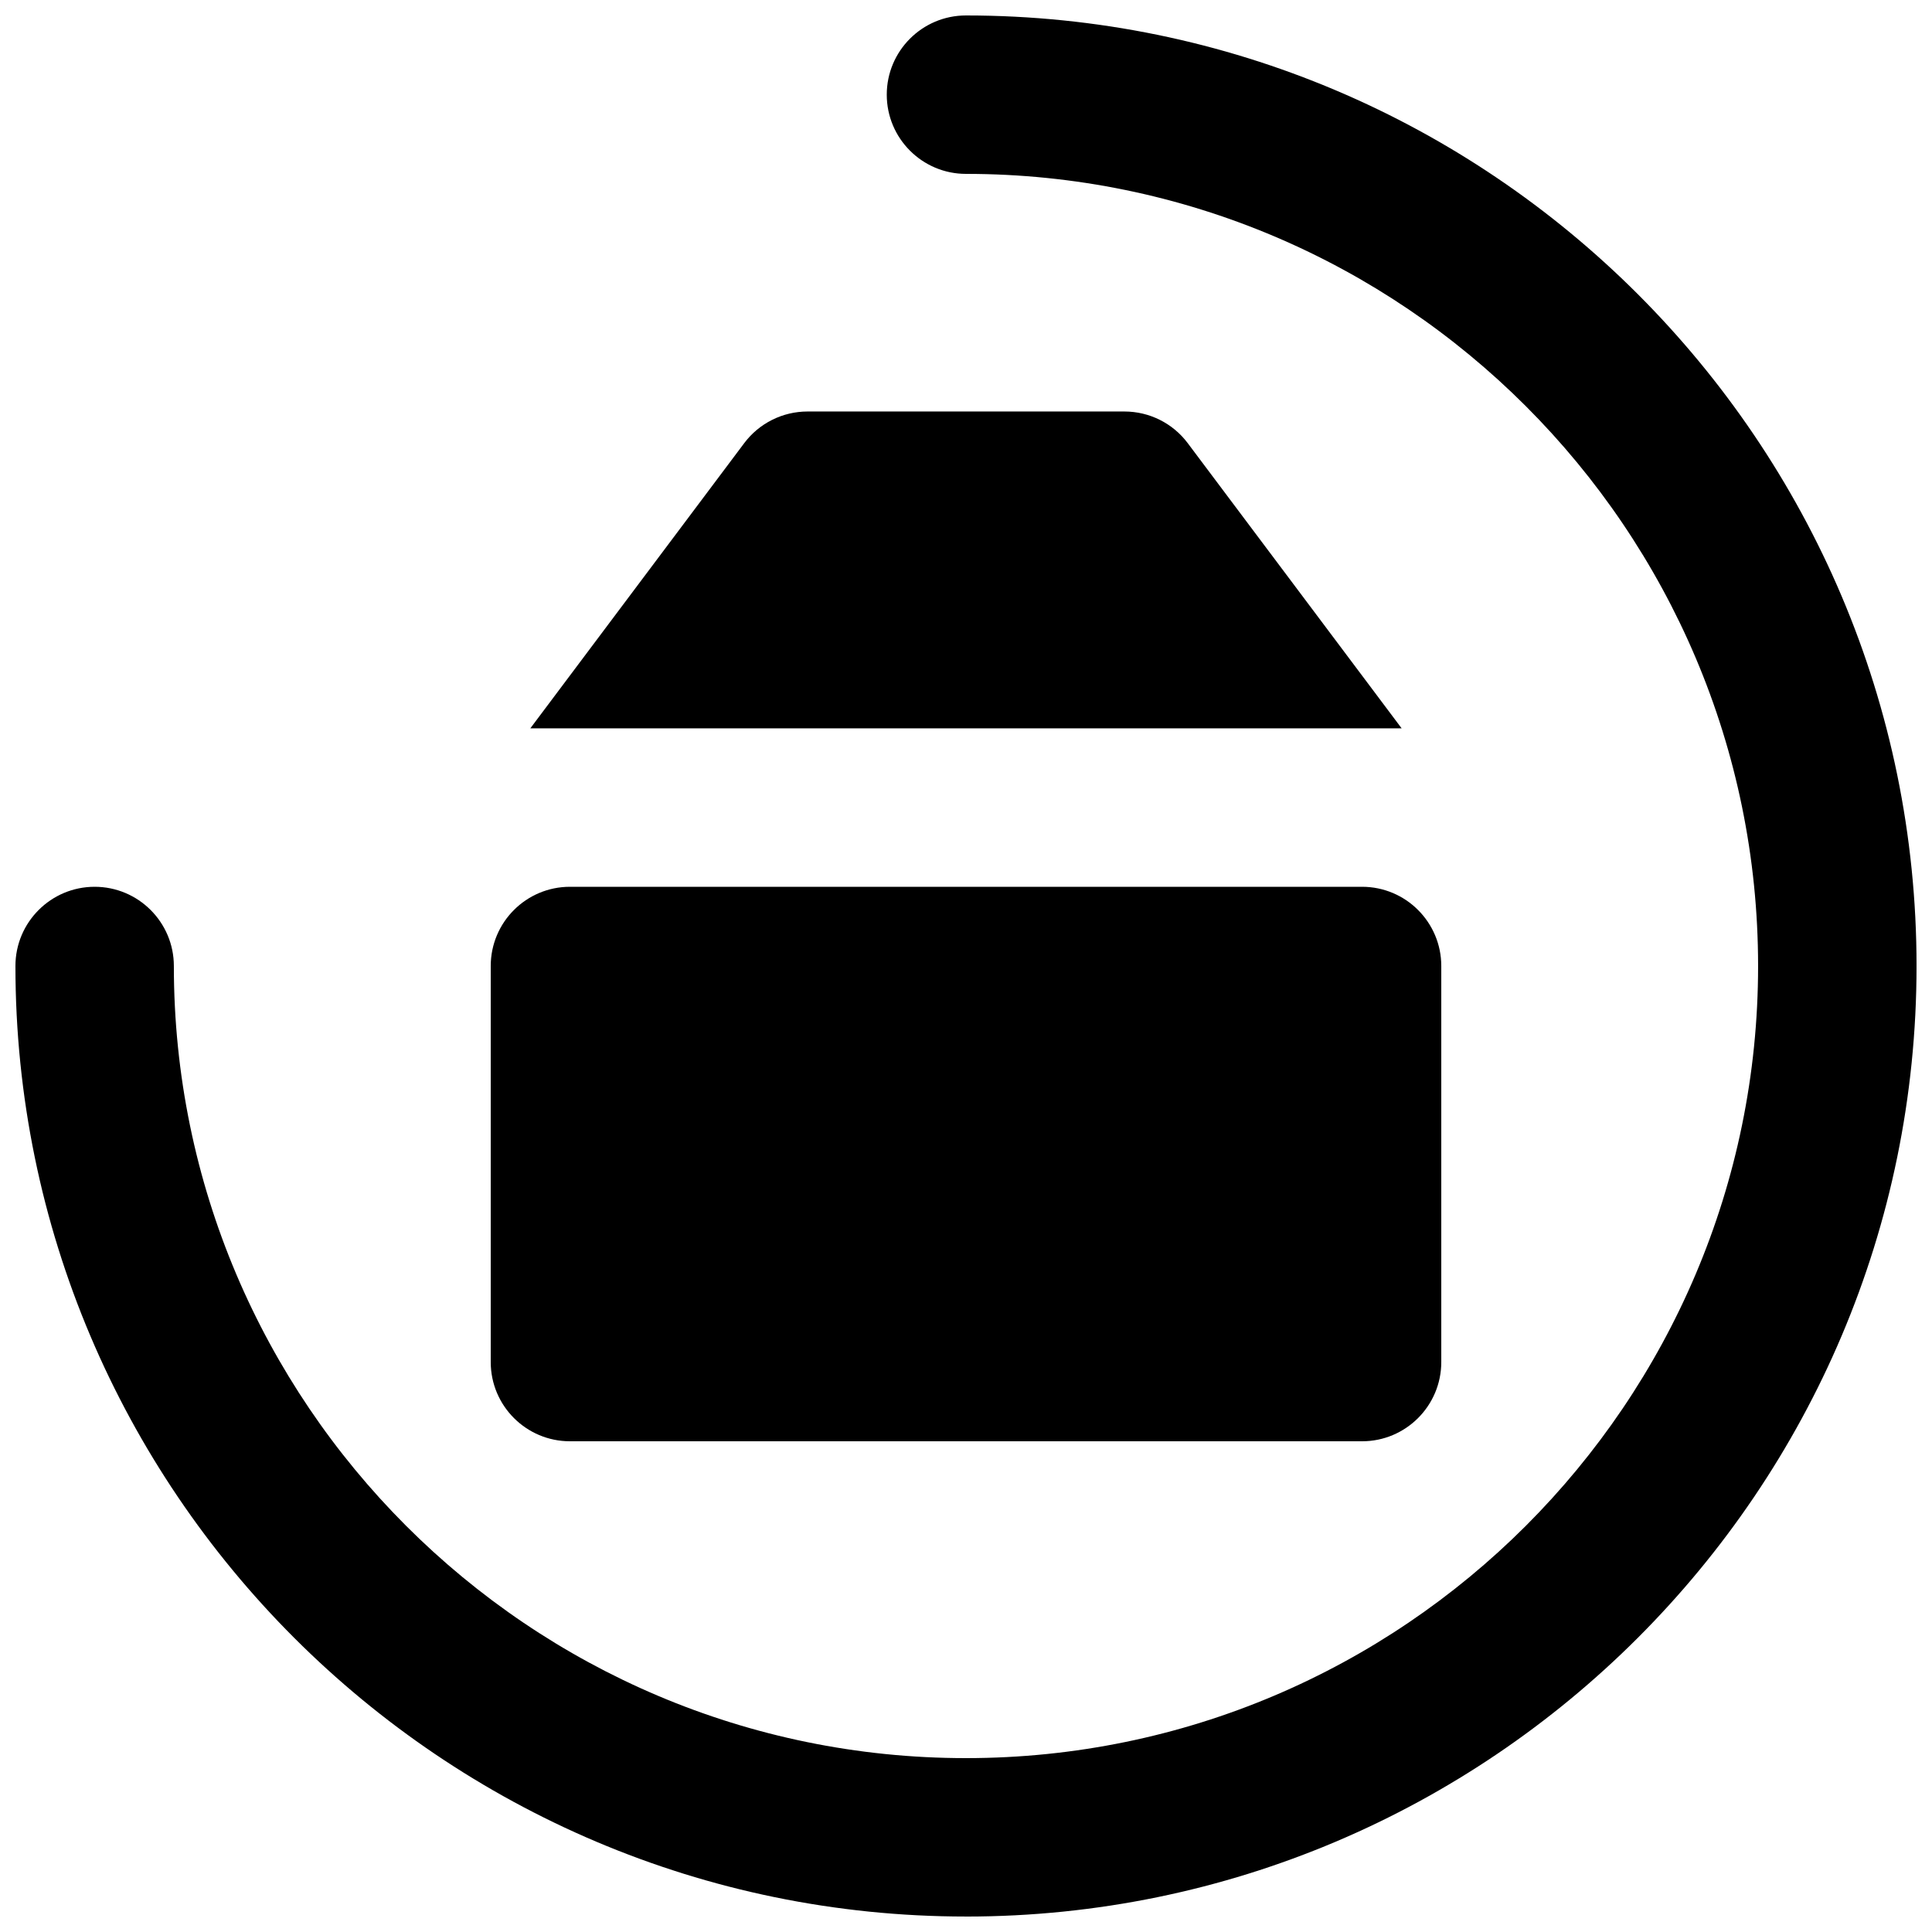
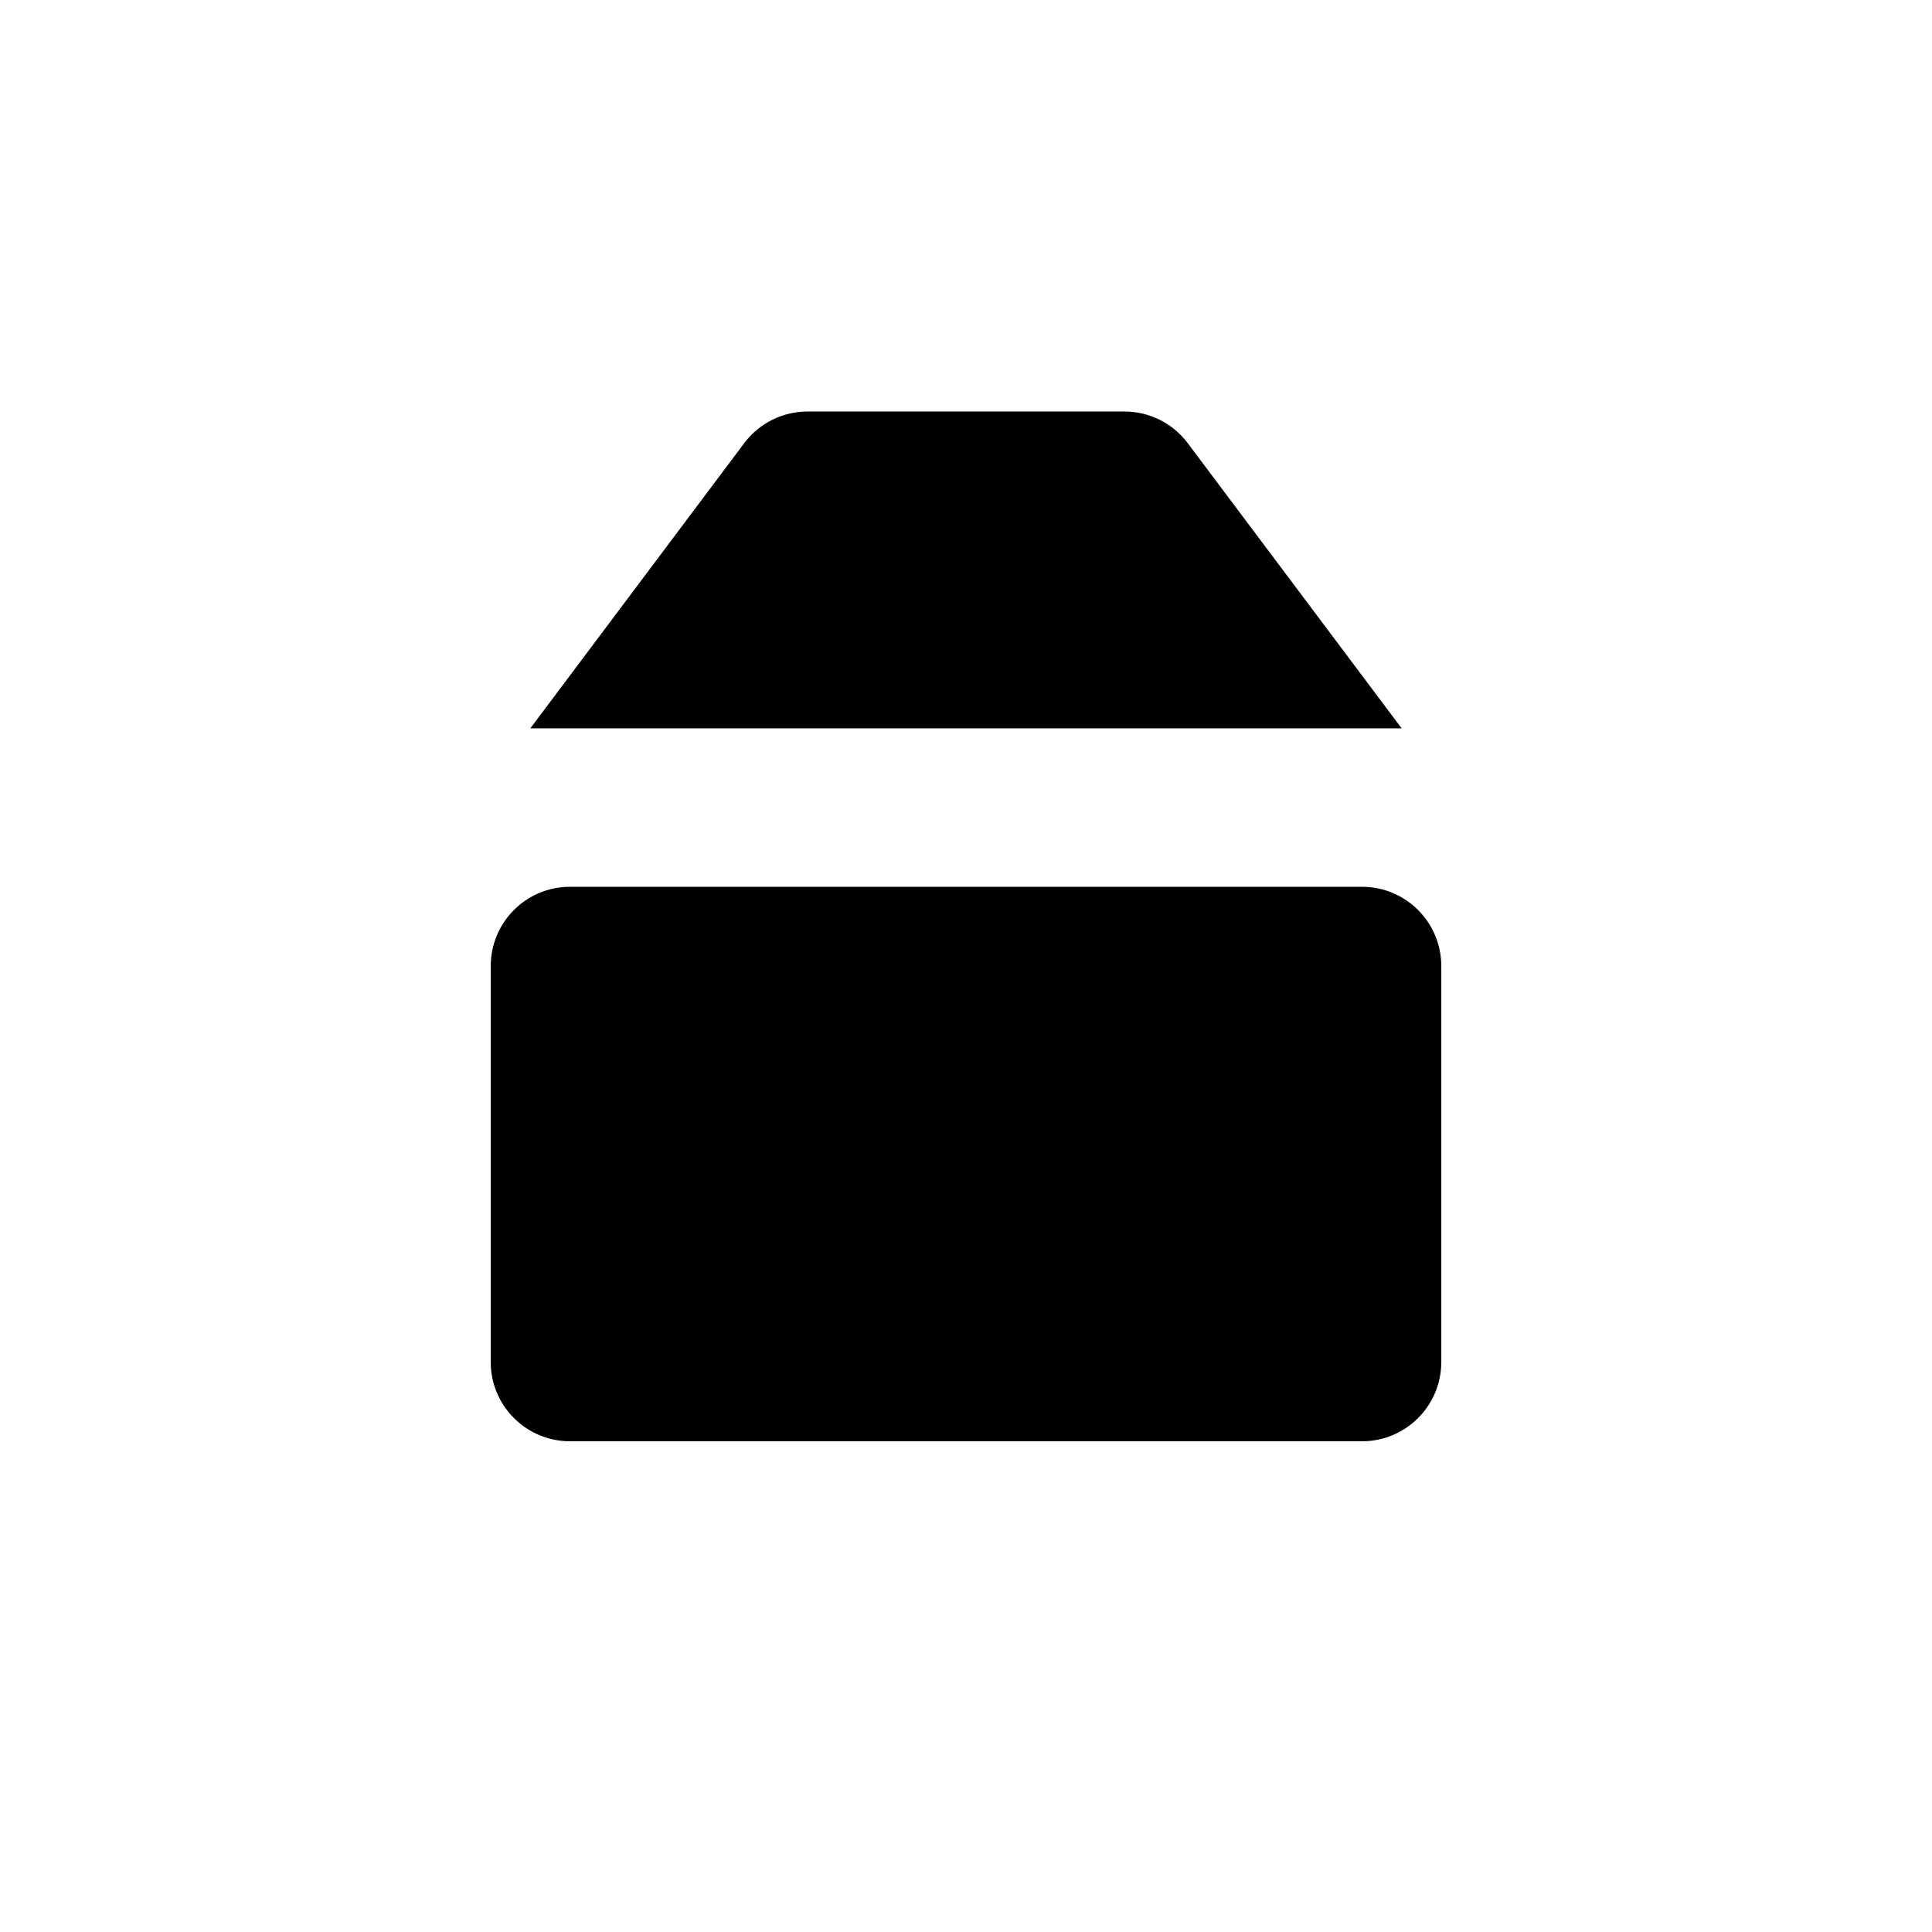
<svg xmlns="http://www.w3.org/2000/svg" width="800px" height="800px" version="1.1" viewBox="144 144 512 512">
  <defs>
    <clipPath id="a">
-       <path d="m148.09 148.09h503.81v503.81h-503.81z" />
-     </clipPath>
+       </clipPath>
  </defs>
  <g clip-path="url(#a)">
-     <path d="m400 651.9c-138.91 0-251.91-113-251.91-251.9 0-11.586 9.406-20.992 20.992-20.992 11.586 0 20.992 9.406 20.992 20.992 0 115.75 94.172 209.92 209.92 209.92s209.92-94.172 209.92-209.92c-0.004-115.75-94.172-209.92-209.92-209.92-11.586 0-20.992-9.406-20.992-20.992 0-11.586 9.406-20.992 20.992-20.992 138.91 0 251.91 113 251.91 251.91-0.004 138.9-113 251.9-251.91 251.9z" />
-   </g>
+     </g>
  <path d="m515.45 337.02-56.68-75.57c-3.965-5.293-10.18-8.398-16.789-8.398h-83.969c-6.613 0-12.828 3.106-16.793 8.395l-56.68 75.574z" />
  <path d="m274.05 400v104.96c0 11.586 9.406 20.992 20.992 20.992h209.92c11.586 0 20.992-9.406 20.992-20.992v-104.96c0-11.586-9.406-20.992-20.992-20.992h-209.92c-11.59 0-20.992 9.402-20.992 20.992z" />
</svg>